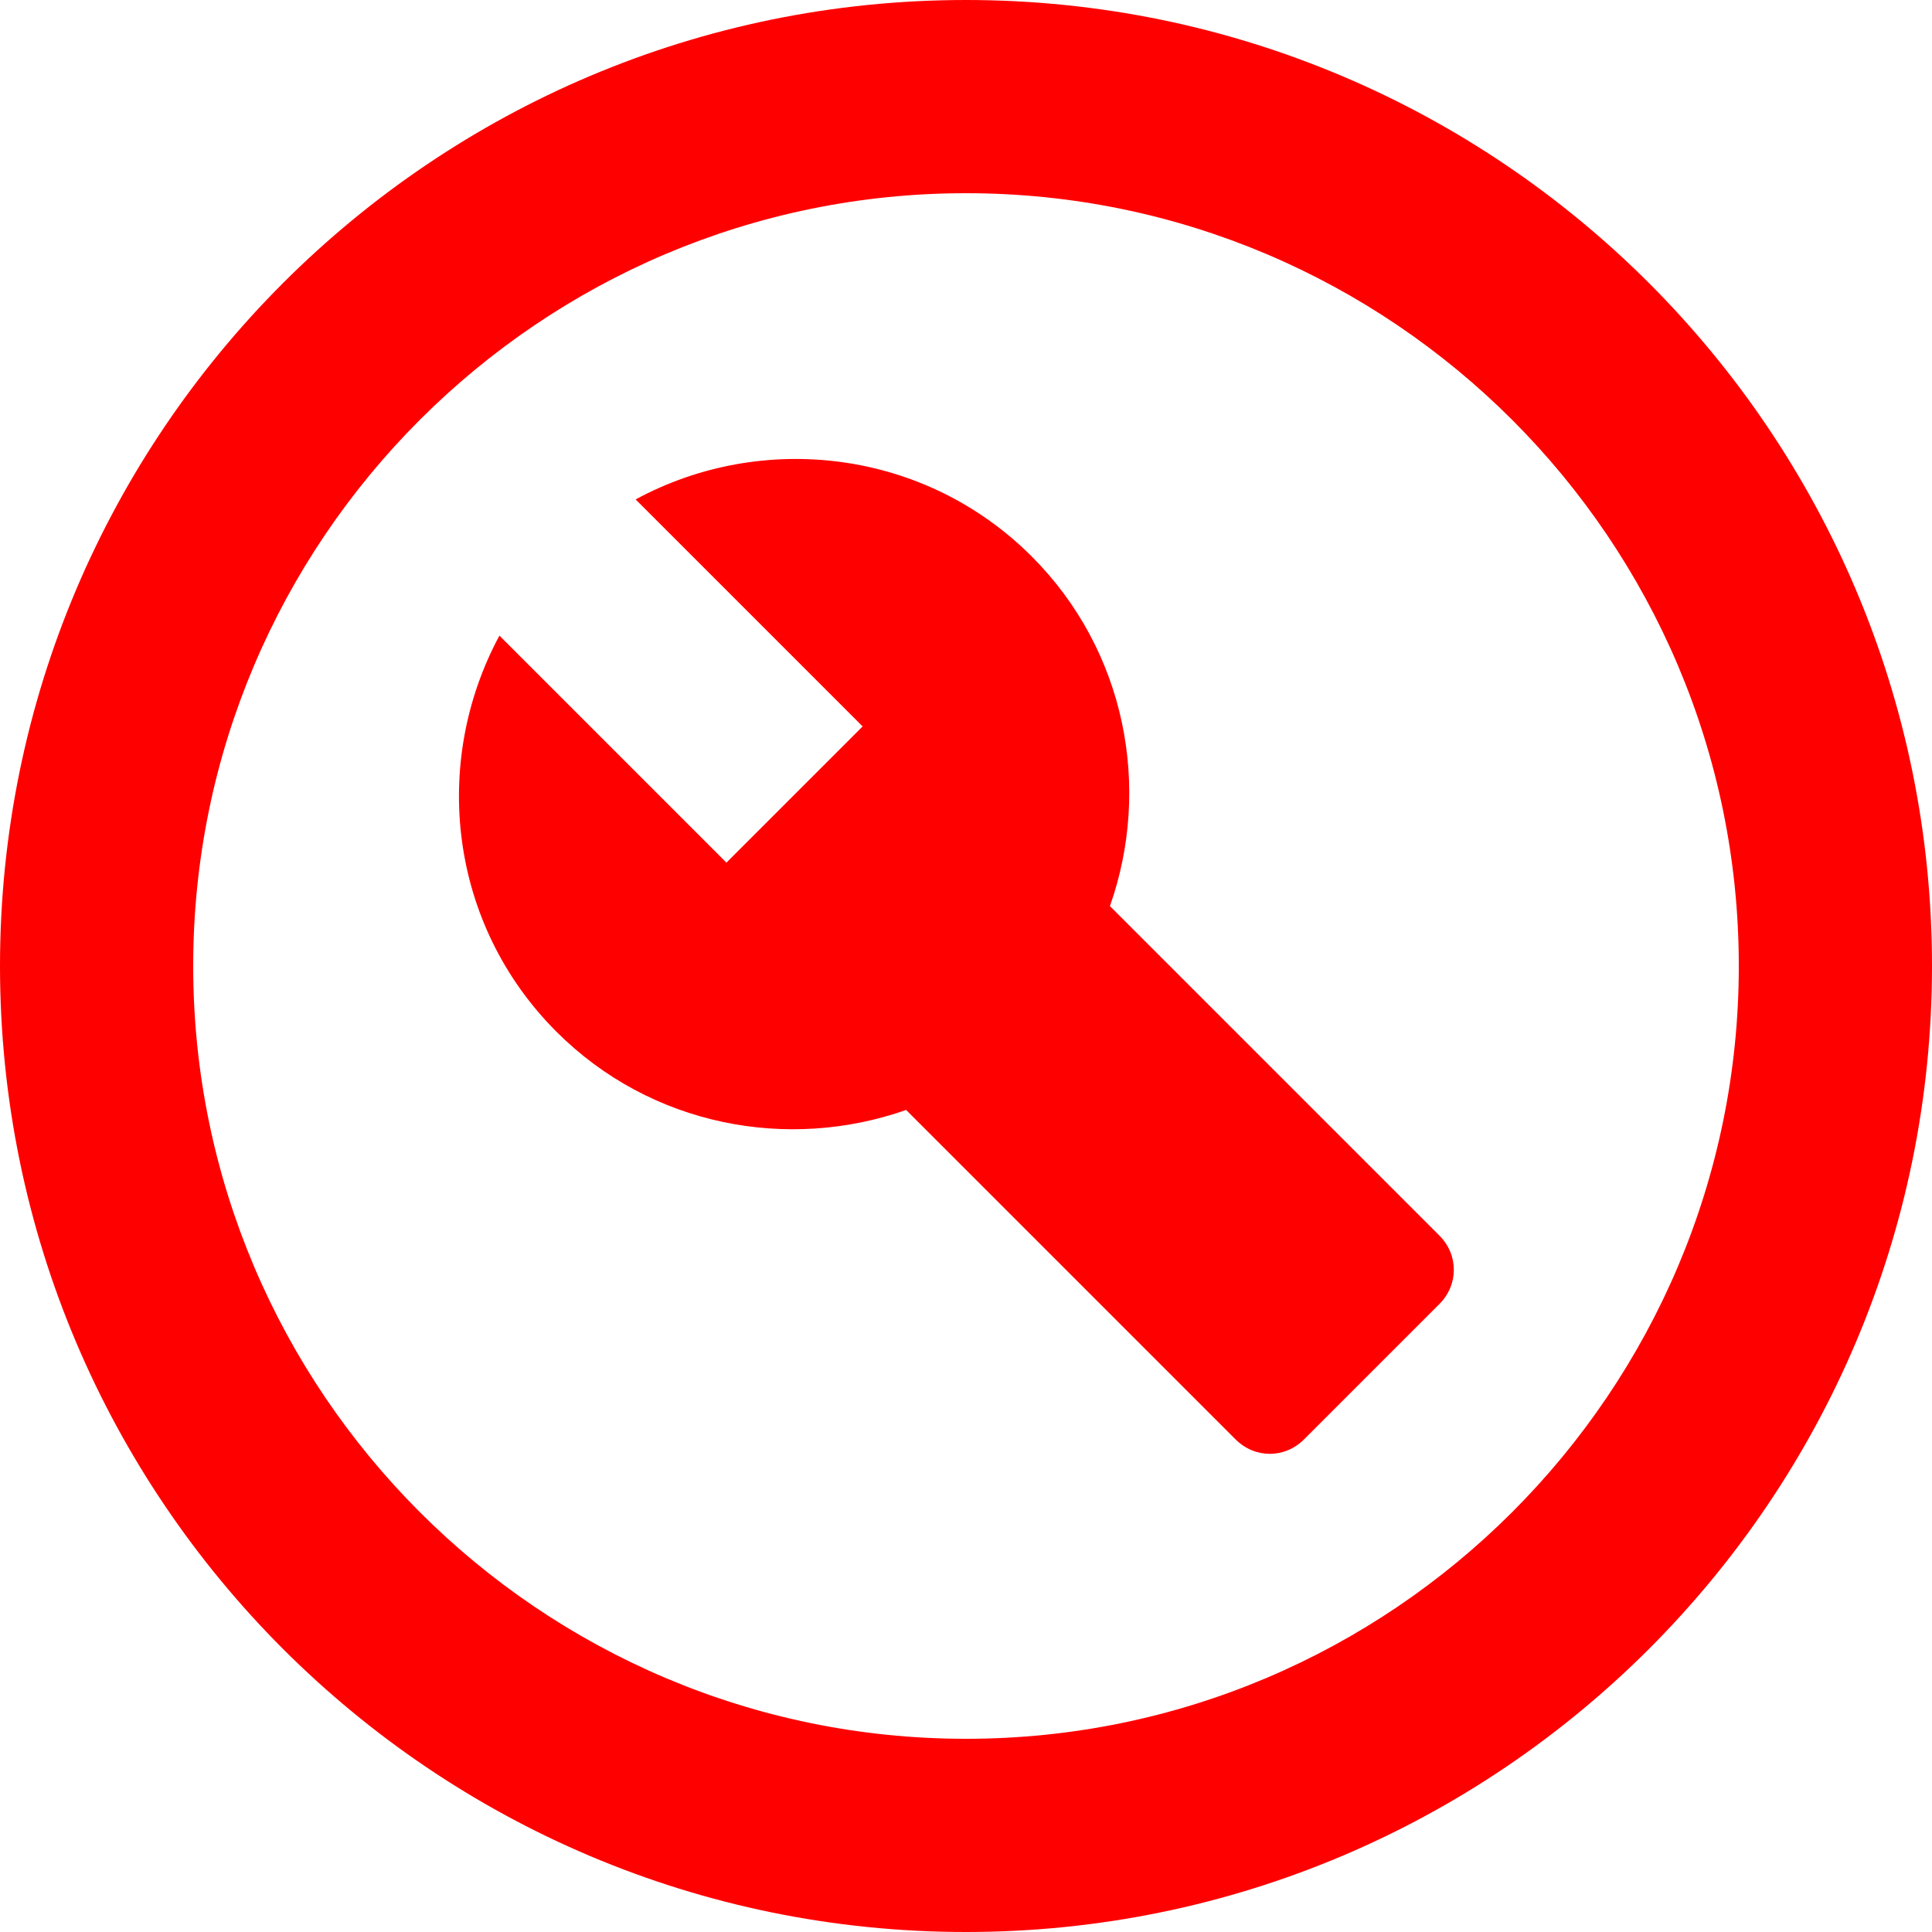
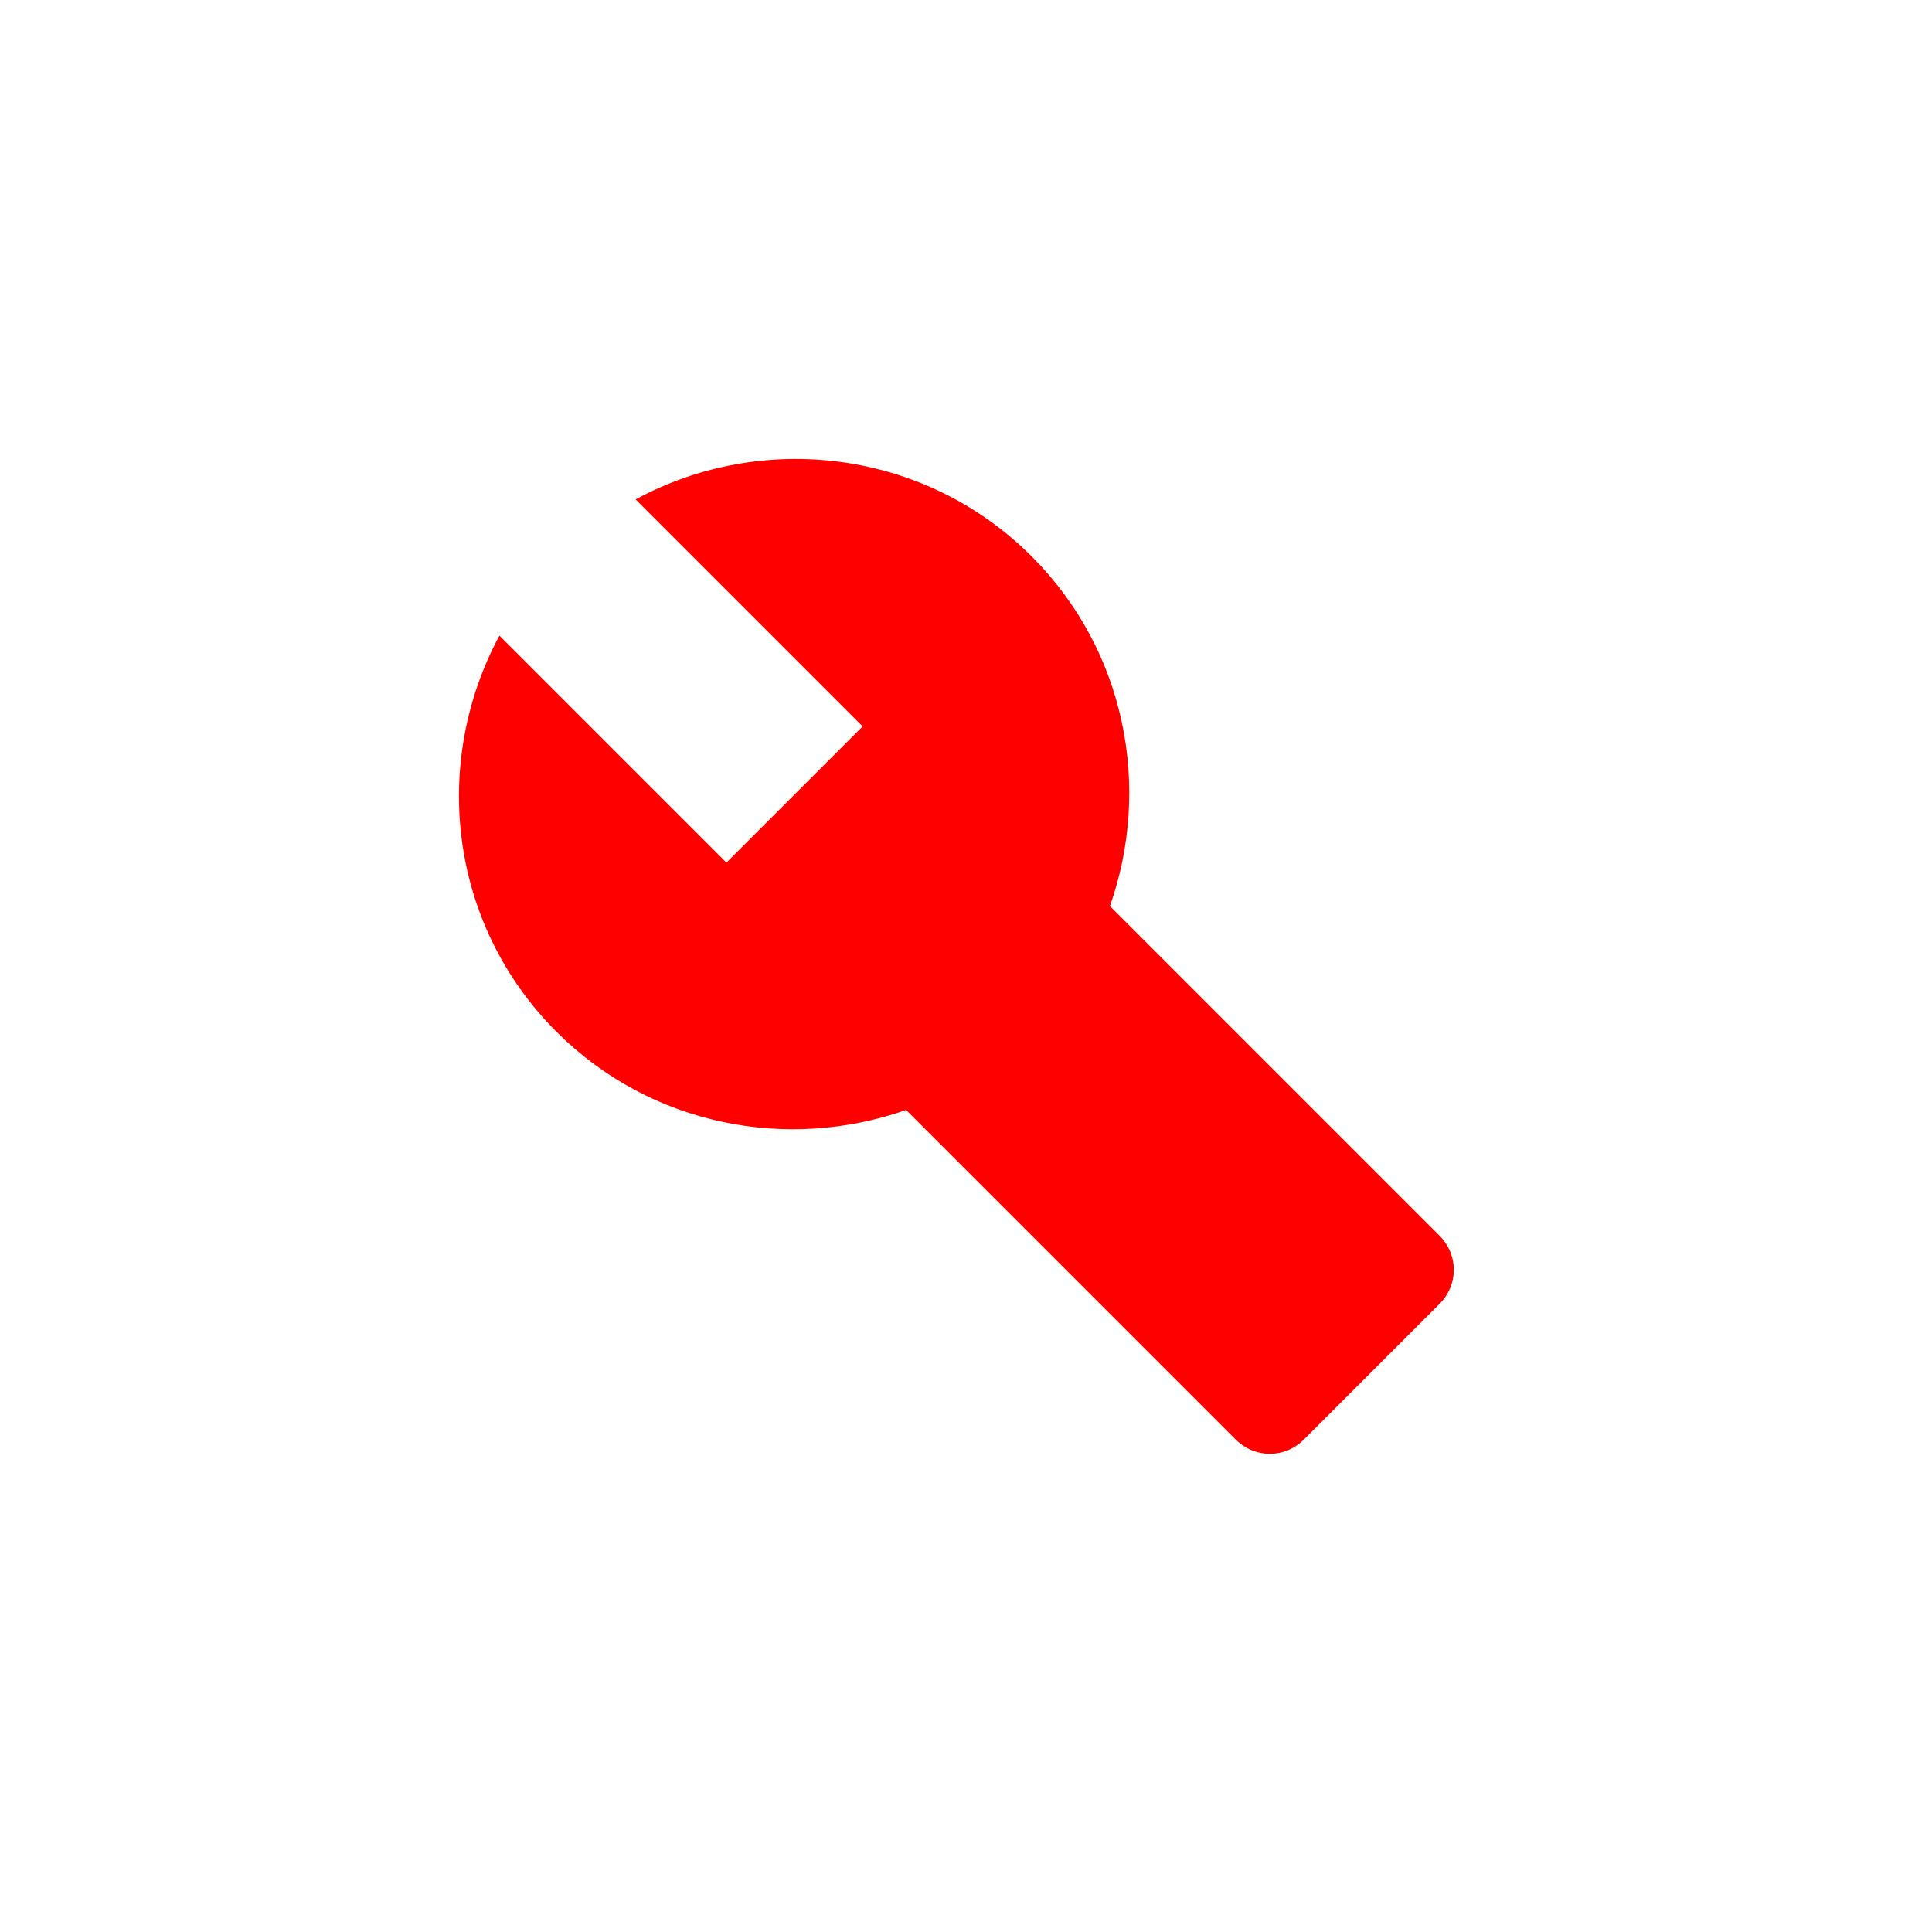
<svg xmlns="http://www.w3.org/2000/svg" width="20" height="20" viewBox="0 0 20 20" fill="none">
  <g id="Group">
    <g id="Group_2">
-       <path id="Vector" fill-rule="evenodd" clip-rule="evenodd" d="M10 0C4.48 0 0 4.48 0 10C0 15.52 4.48 20 10 20C15.52 20 20 15.52 20 10C20 4.48 15.52 0 10 0ZM10 18C5.59 18 2 14.41 2 10C2 5.59 5.59 2 10 2C14.41 2 18 5.59 18 10C18 14.41 14.41 18 10 18Z" fill="#FF0000" />
      <path id="Vector_2" fill-rule="evenodd" clip-rule="evenodd" d="M11.49 9.38C11.92 8.16 11.66 6.74 10.68 5.76C9.57 4.65 7.89 4.46 6.58 5.17L8.93 7.52L7.52 8.93L5.17 6.58C4.46 7.9 4.65 9.57 5.76 10.68C6.74 11.66 8.16 11.92 9.38 11.49L12.79 14.9C12.99 15.1 13.3 15.1 13.5 14.9L14.9 13.5C15.1 13.3 15.1 12.99 14.9 12.79L11.49 9.38Z" fill="#FF0000" />
    </g>
  </g>
</svg>